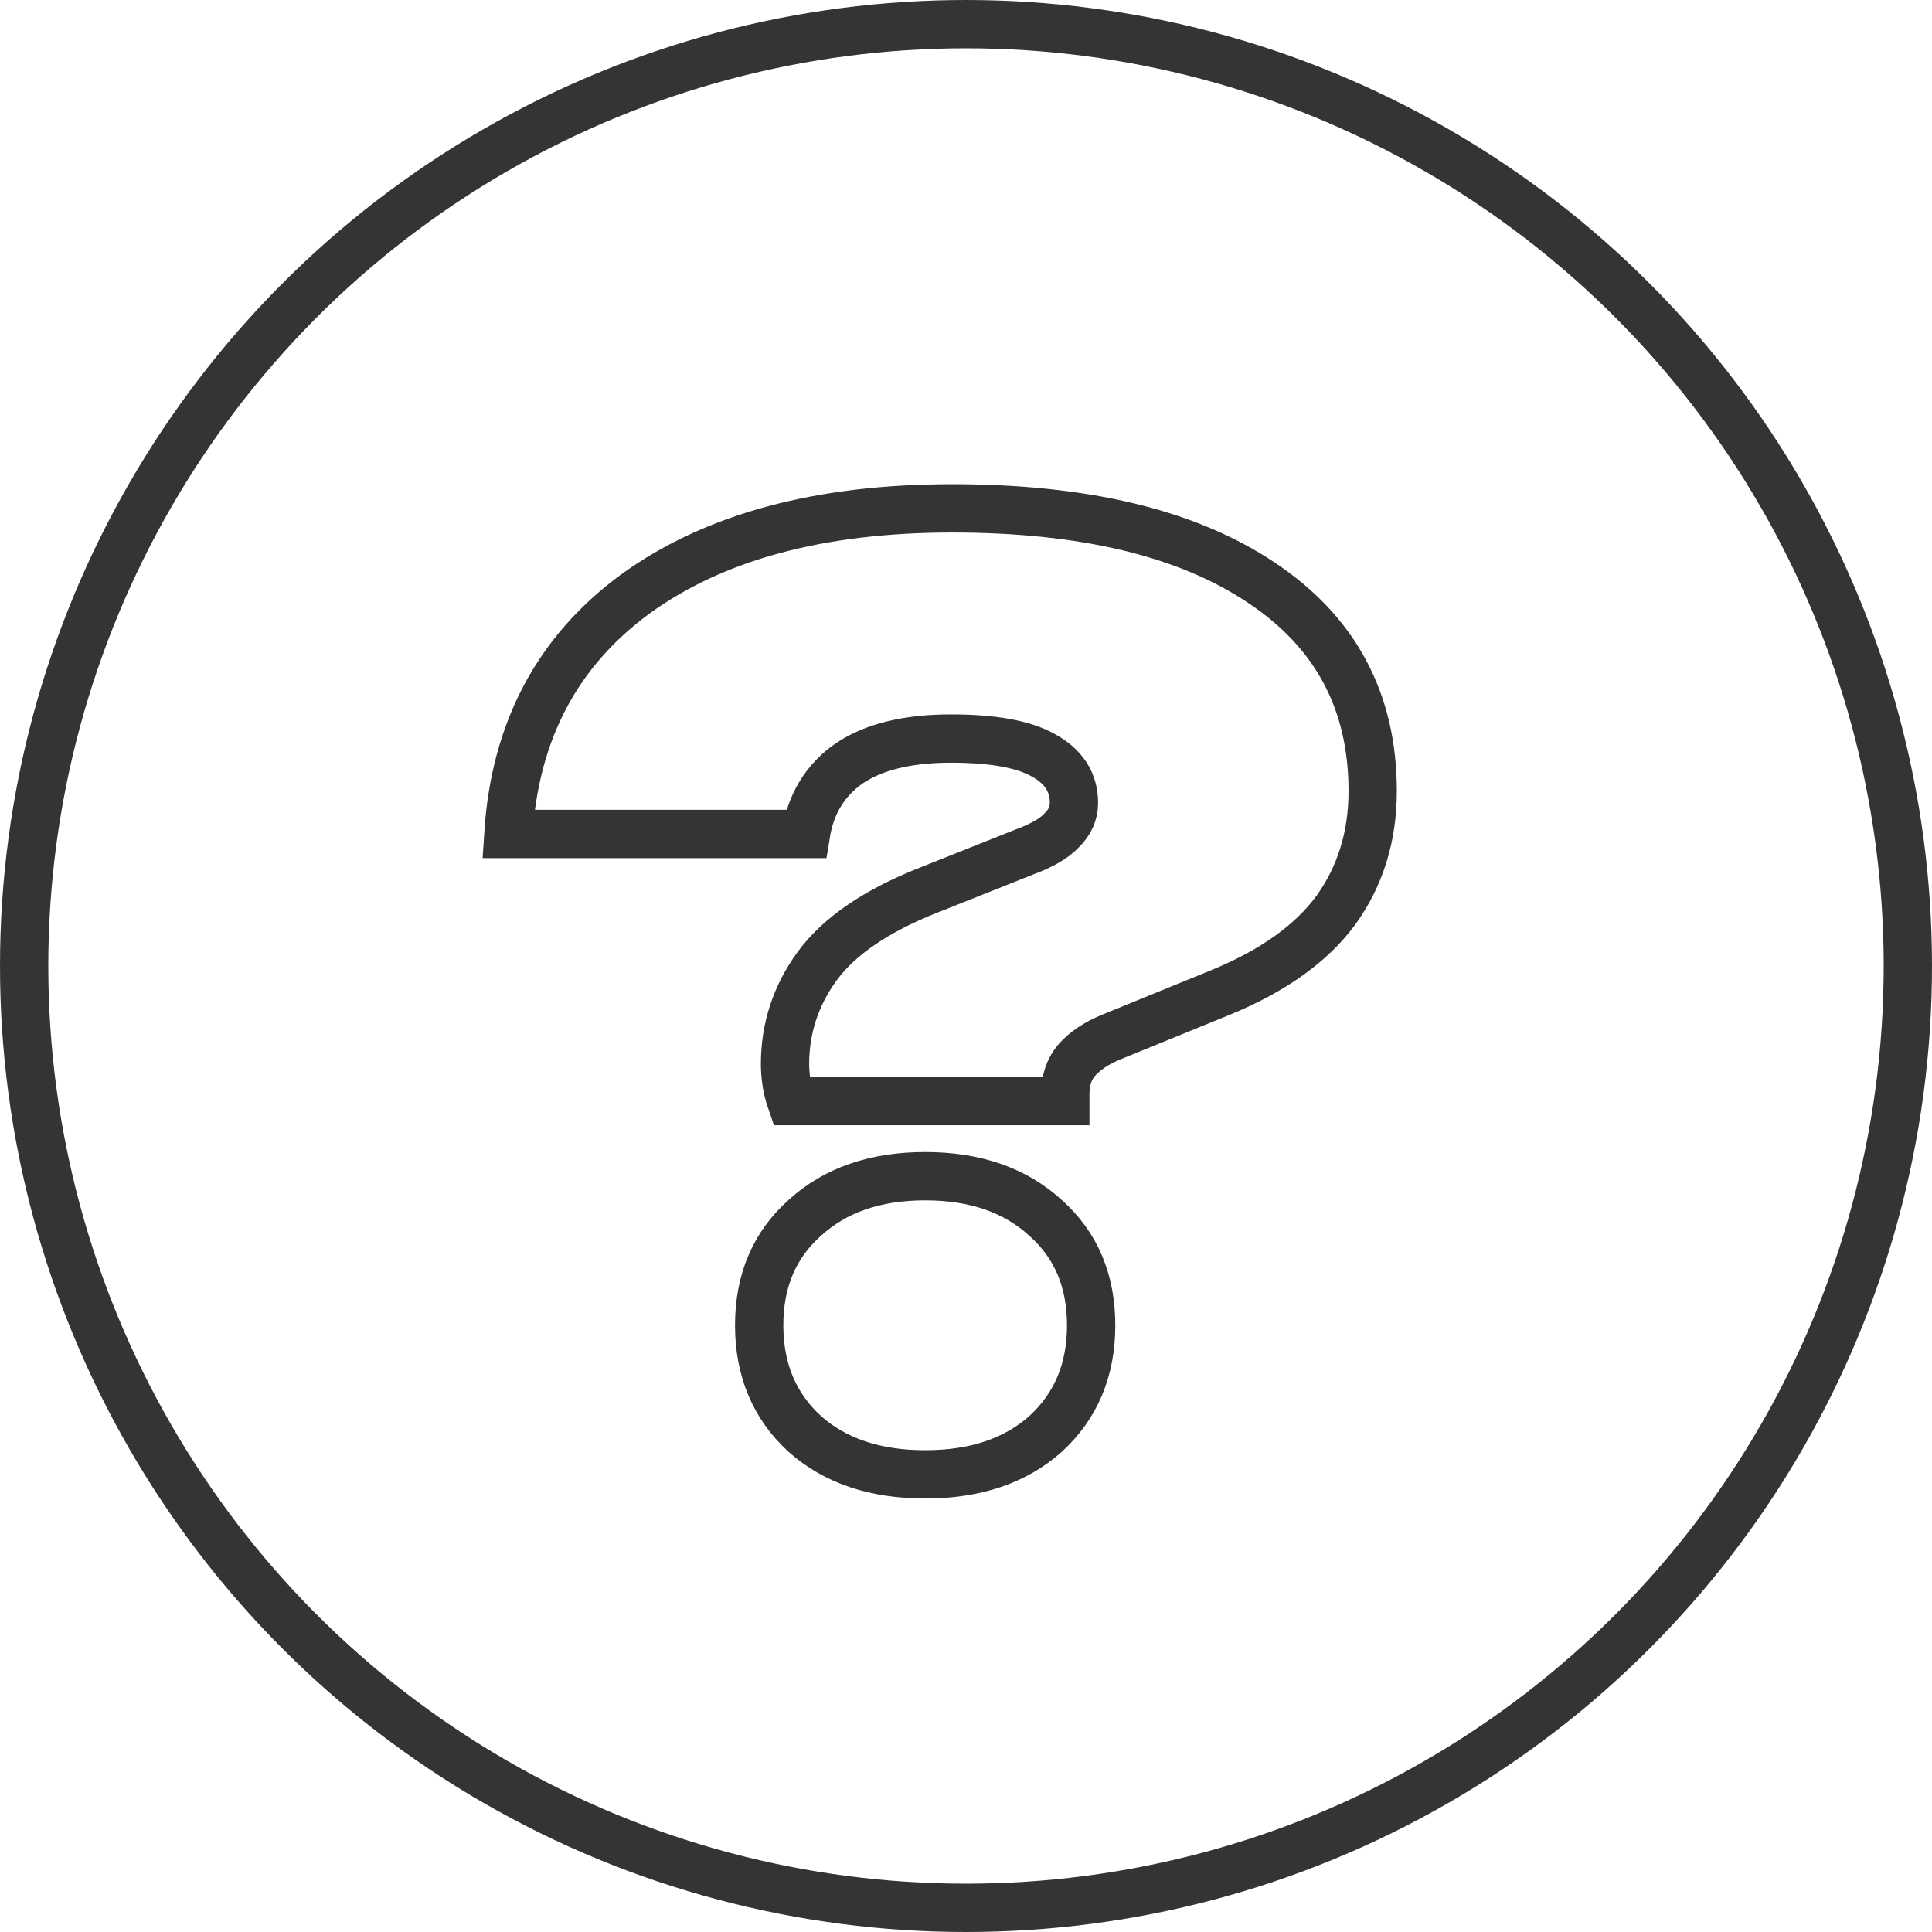
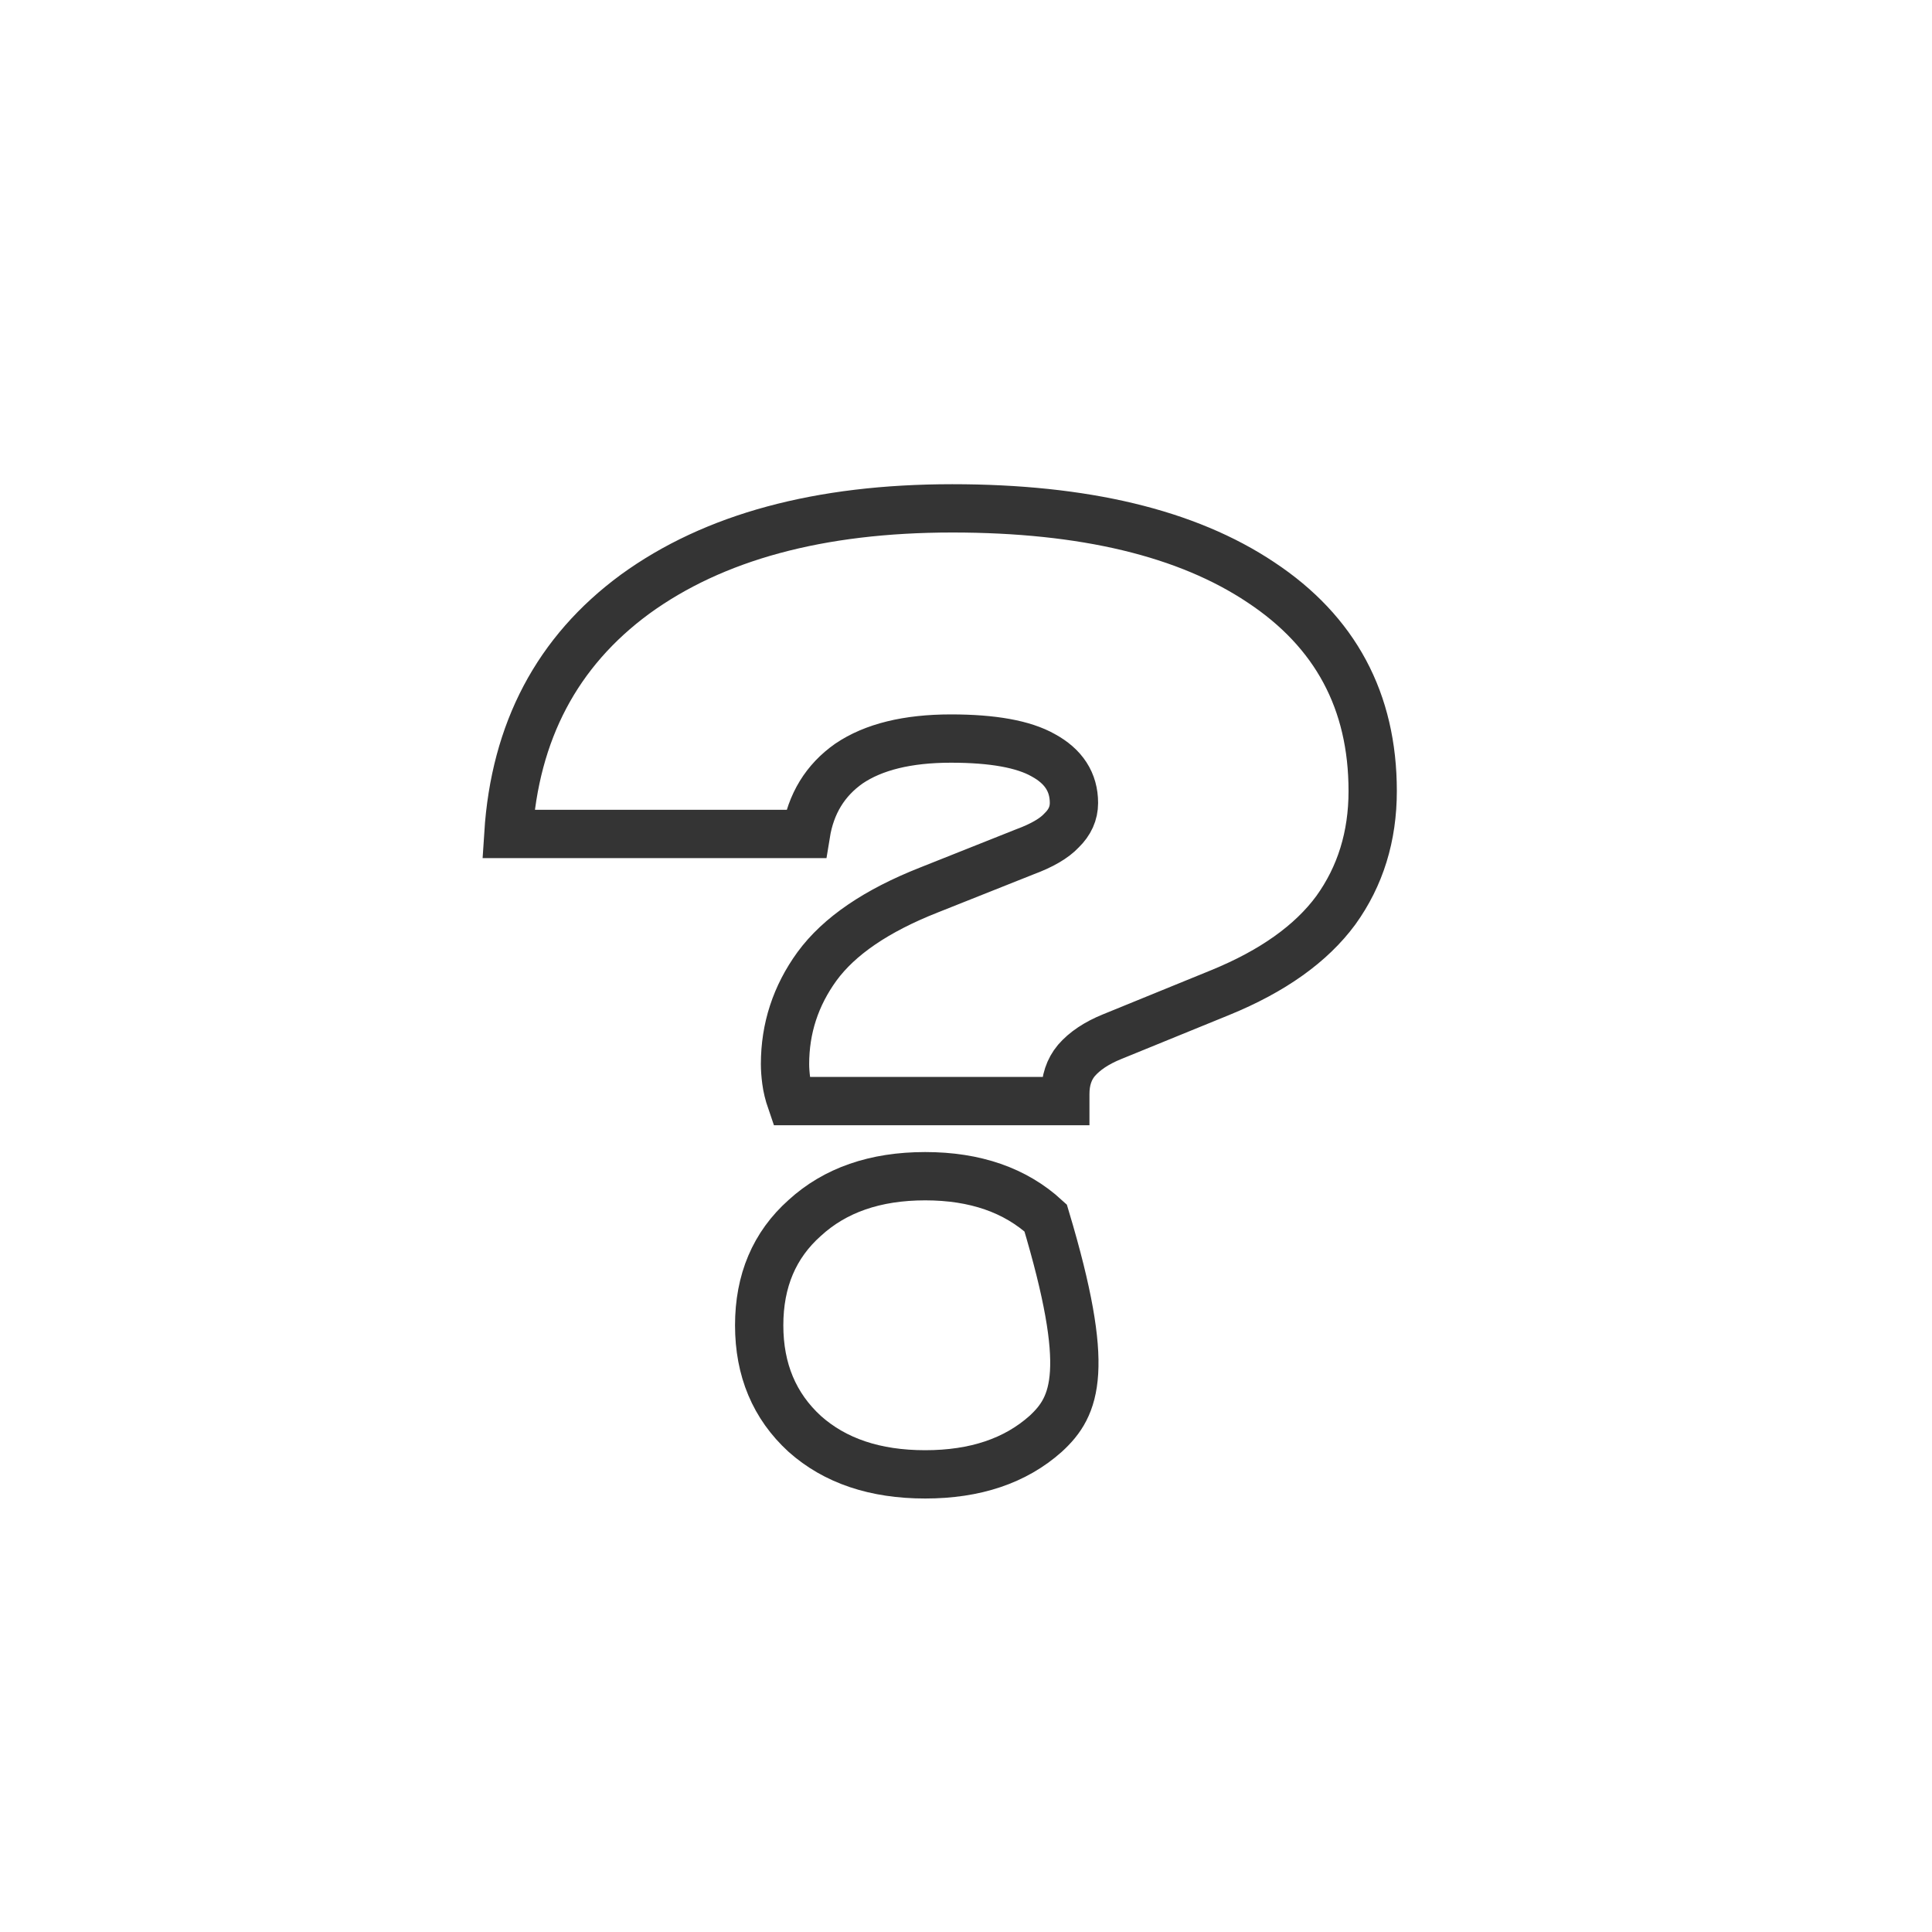
<svg xmlns="http://www.w3.org/2000/svg" width="40" height="40" viewBox="0 0 40 40" fill="none">
-   <circle cx="20" cy="20" r="19.5" stroke="#343434" />
-   <path d="M16.253 22.032C16.253 21.291 16.473 20.616 16.915 20.007C17.373 19.381 18.145 18.855 19.231 18.427L21.216 17.637C21.573 17.505 21.827 17.357 21.98 17.192C22.15 17.027 22.235 16.838 22.235 16.624C22.235 16.196 22.023 15.867 21.598 15.636C21.191 15.406 20.555 15.291 19.689 15.291C18.79 15.291 18.085 15.464 17.576 15.809C17.084 16.155 16.787 16.641 16.686 17.266H10.525C10.661 15.143 11.535 13.488 13.147 12.303C14.776 11.118 16.965 10.525 19.715 10.525C22.447 10.525 24.576 11.036 26.104 12.056C27.648 13.077 28.42 14.517 28.42 16.377C28.42 17.316 28.166 18.139 27.657 18.846C27.147 19.538 26.35 20.106 25.264 20.55L23.024 21.464C22.701 21.595 22.455 21.76 22.285 21.957C22.133 22.139 22.056 22.369 22.056 22.649V22.797H16.38C16.329 22.649 16.295 22.509 16.278 22.377C16.261 22.246 16.253 22.13 16.253 22.032ZM19.155 30.525C18.119 30.525 17.288 30.246 16.66 29.686C16.032 29.11 15.718 28.361 15.718 27.439C15.718 26.517 16.032 25.776 16.66 25.217C17.288 24.641 18.119 24.352 19.155 24.352C20.19 24.352 21.021 24.641 21.649 25.217C22.277 25.776 22.591 26.517 22.591 27.439C22.591 28.361 22.277 29.11 21.649 29.686C21.021 30.246 20.19 30.525 19.155 30.525Z" stroke="#343434" />
+   <path d="M16.253 22.032C16.253 21.291 16.473 20.616 16.915 20.007C17.373 19.381 18.145 18.855 19.231 18.427L21.216 17.637C21.573 17.505 21.827 17.357 21.98 17.192C22.15 17.027 22.235 16.838 22.235 16.624C22.235 16.196 22.023 15.867 21.598 15.636C21.191 15.406 20.555 15.291 19.689 15.291C18.79 15.291 18.085 15.464 17.576 15.809C17.084 16.155 16.787 16.641 16.686 17.266H10.525C10.661 15.143 11.535 13.488 13.147 12.303C14.776 11.118 16.965 10.525 19.715 10.525C22.447 10.525 24.576 11.036 26.104 12.056C27.648 13.077 28.42 14.517 28.42 16.377C28.42 17.316 28.166 18.139 27.657 18.846C27.147 19.538 26.35 20.106 25.264 20.55L23.024 21.464C22.701 21.595 22.455 21.76 22.285 21.957C22.133 22.139 22.056 22.369 22.056 22.649V22.797H16.38C16.329 22.649 16.295 22.509 16.278 22.377C16.261 22.246 16.253 22.13 16.253 22.032ZM19.155 30.525C18.119 30.525 17.288 30.246 16.66 29.686C16.032 29.11 15.718 28.361 15.718 27.439C15.718 26.517 16.032 25.776 16.66 25.217C17.288 24.641 18.119 24.352 19.155 24.352C20.19 24.352 21.021 24.641 21.649 25.217C22.591 28.361 22.277 29.11 21.649 29.686C21.021 30.246 20.19 30.525 19.155 30.525Z" stroke="#343434" />
</svg>